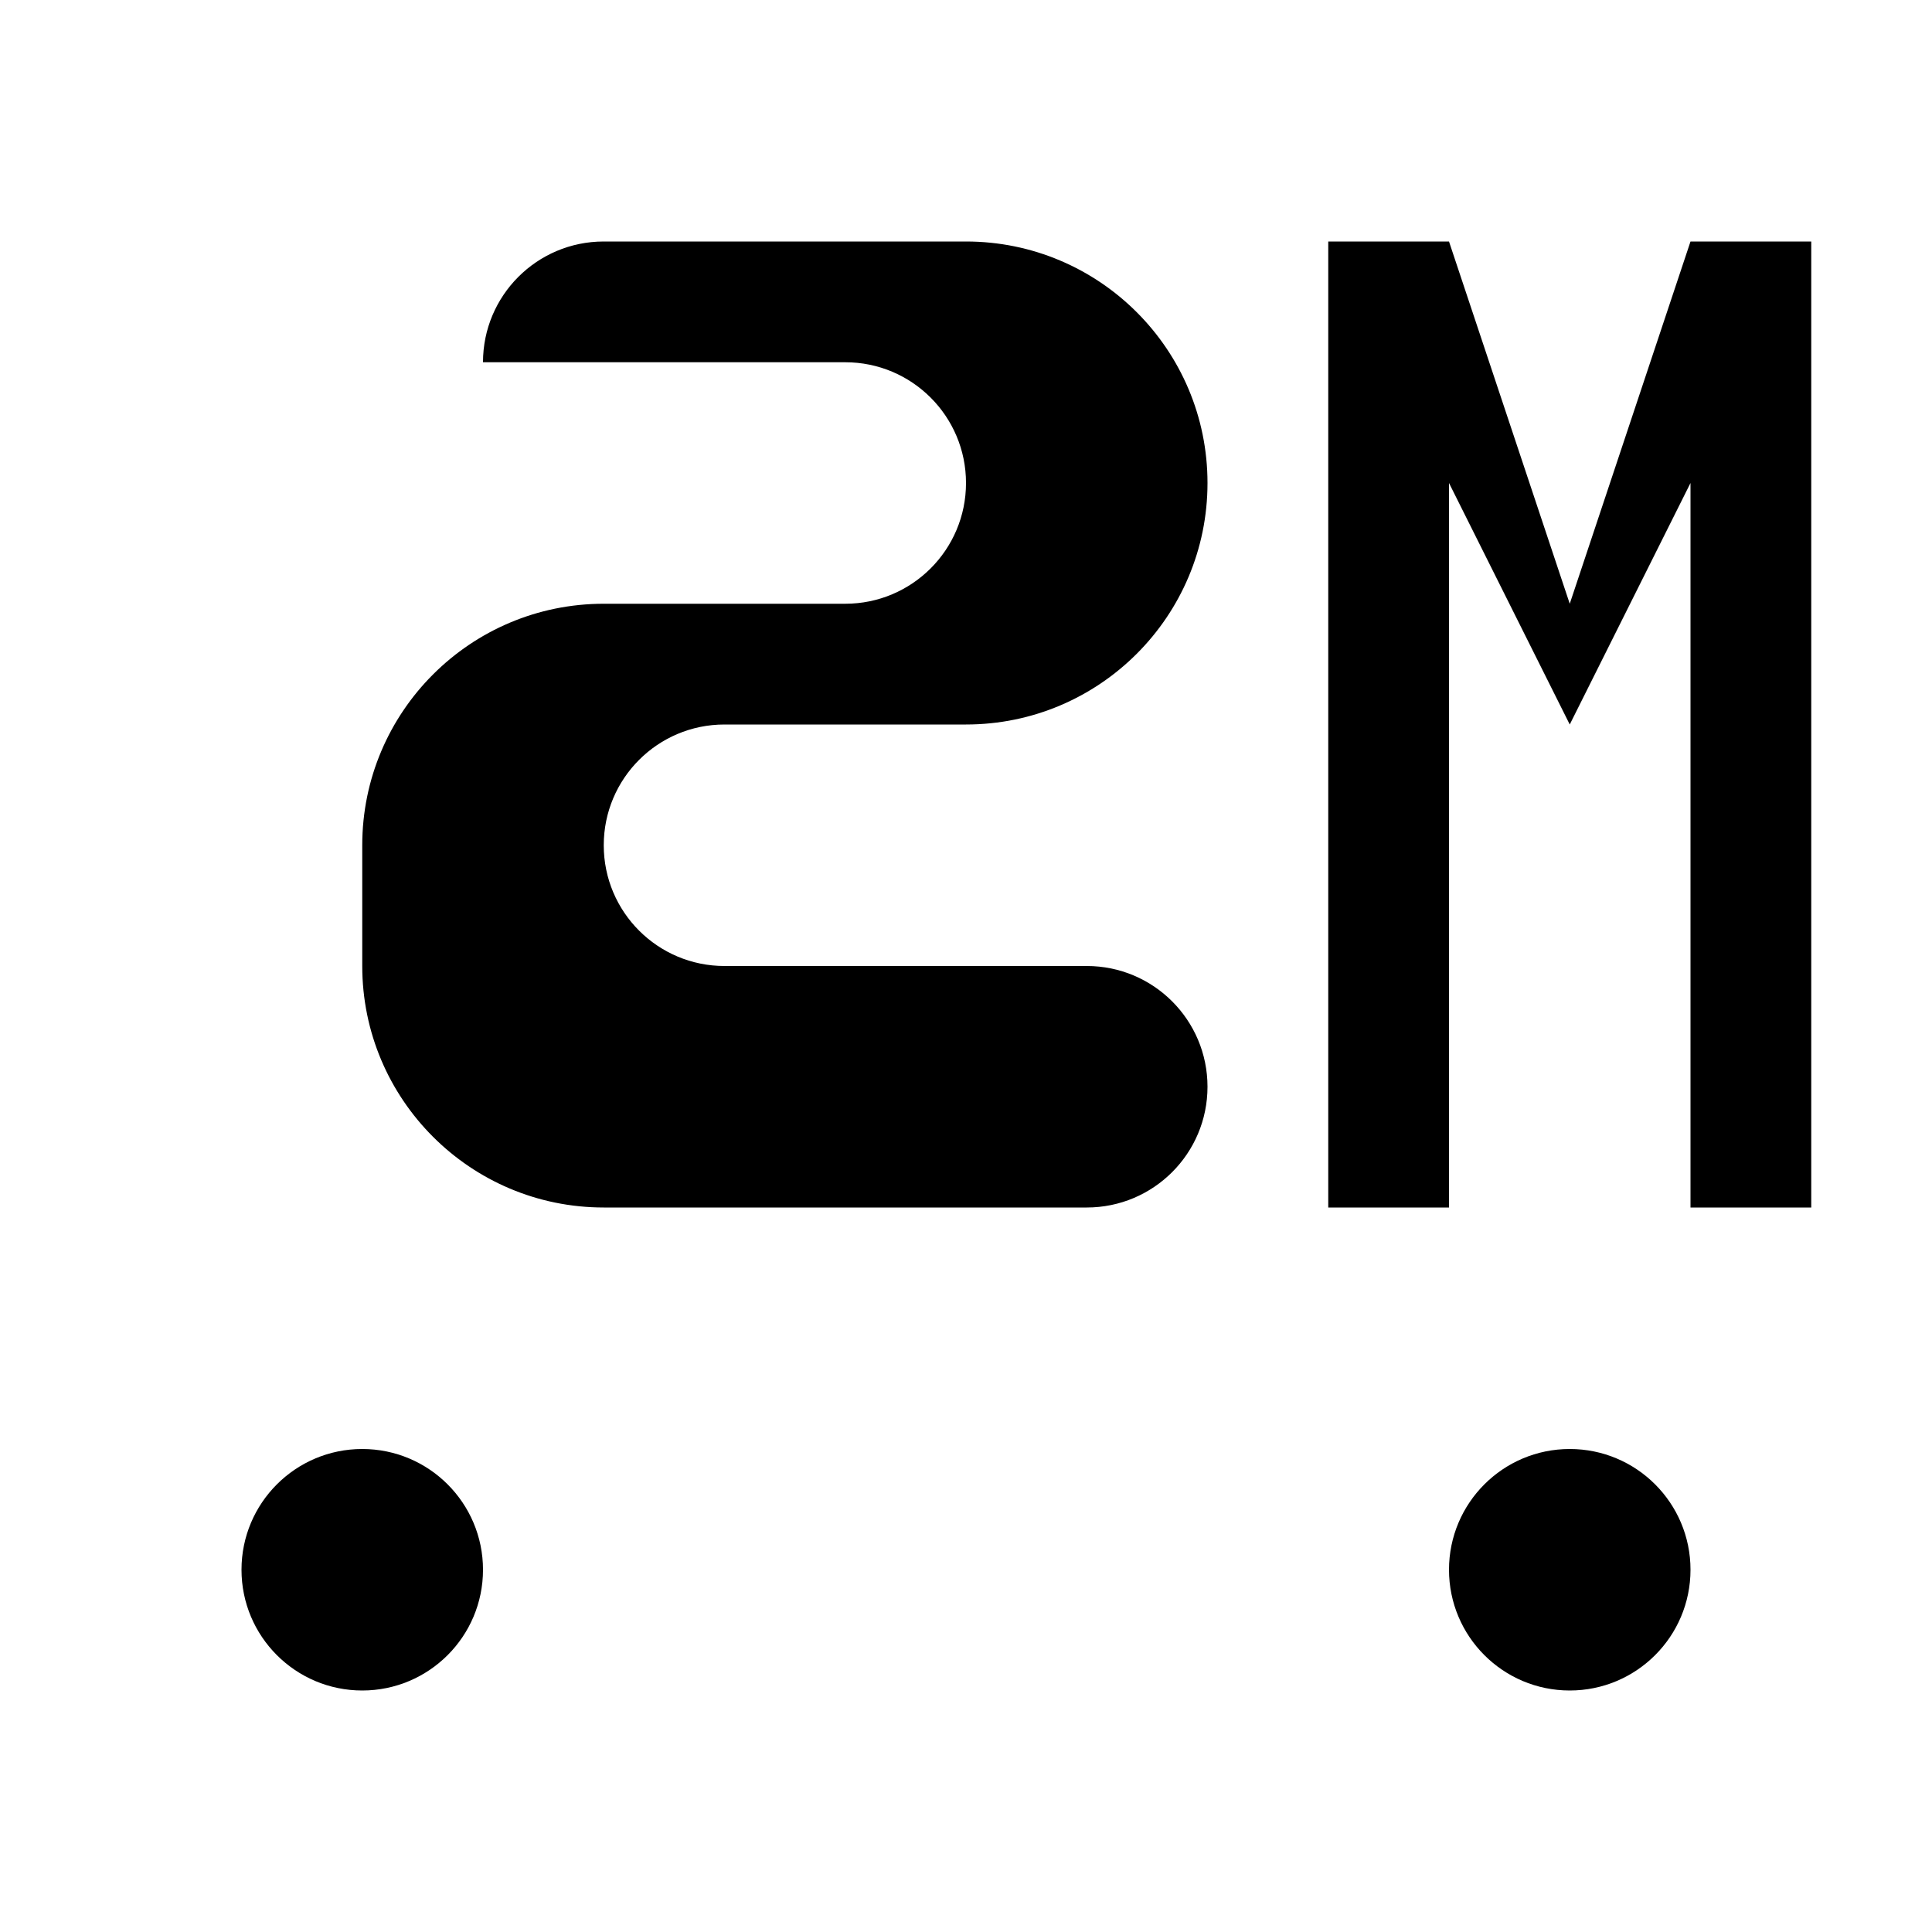
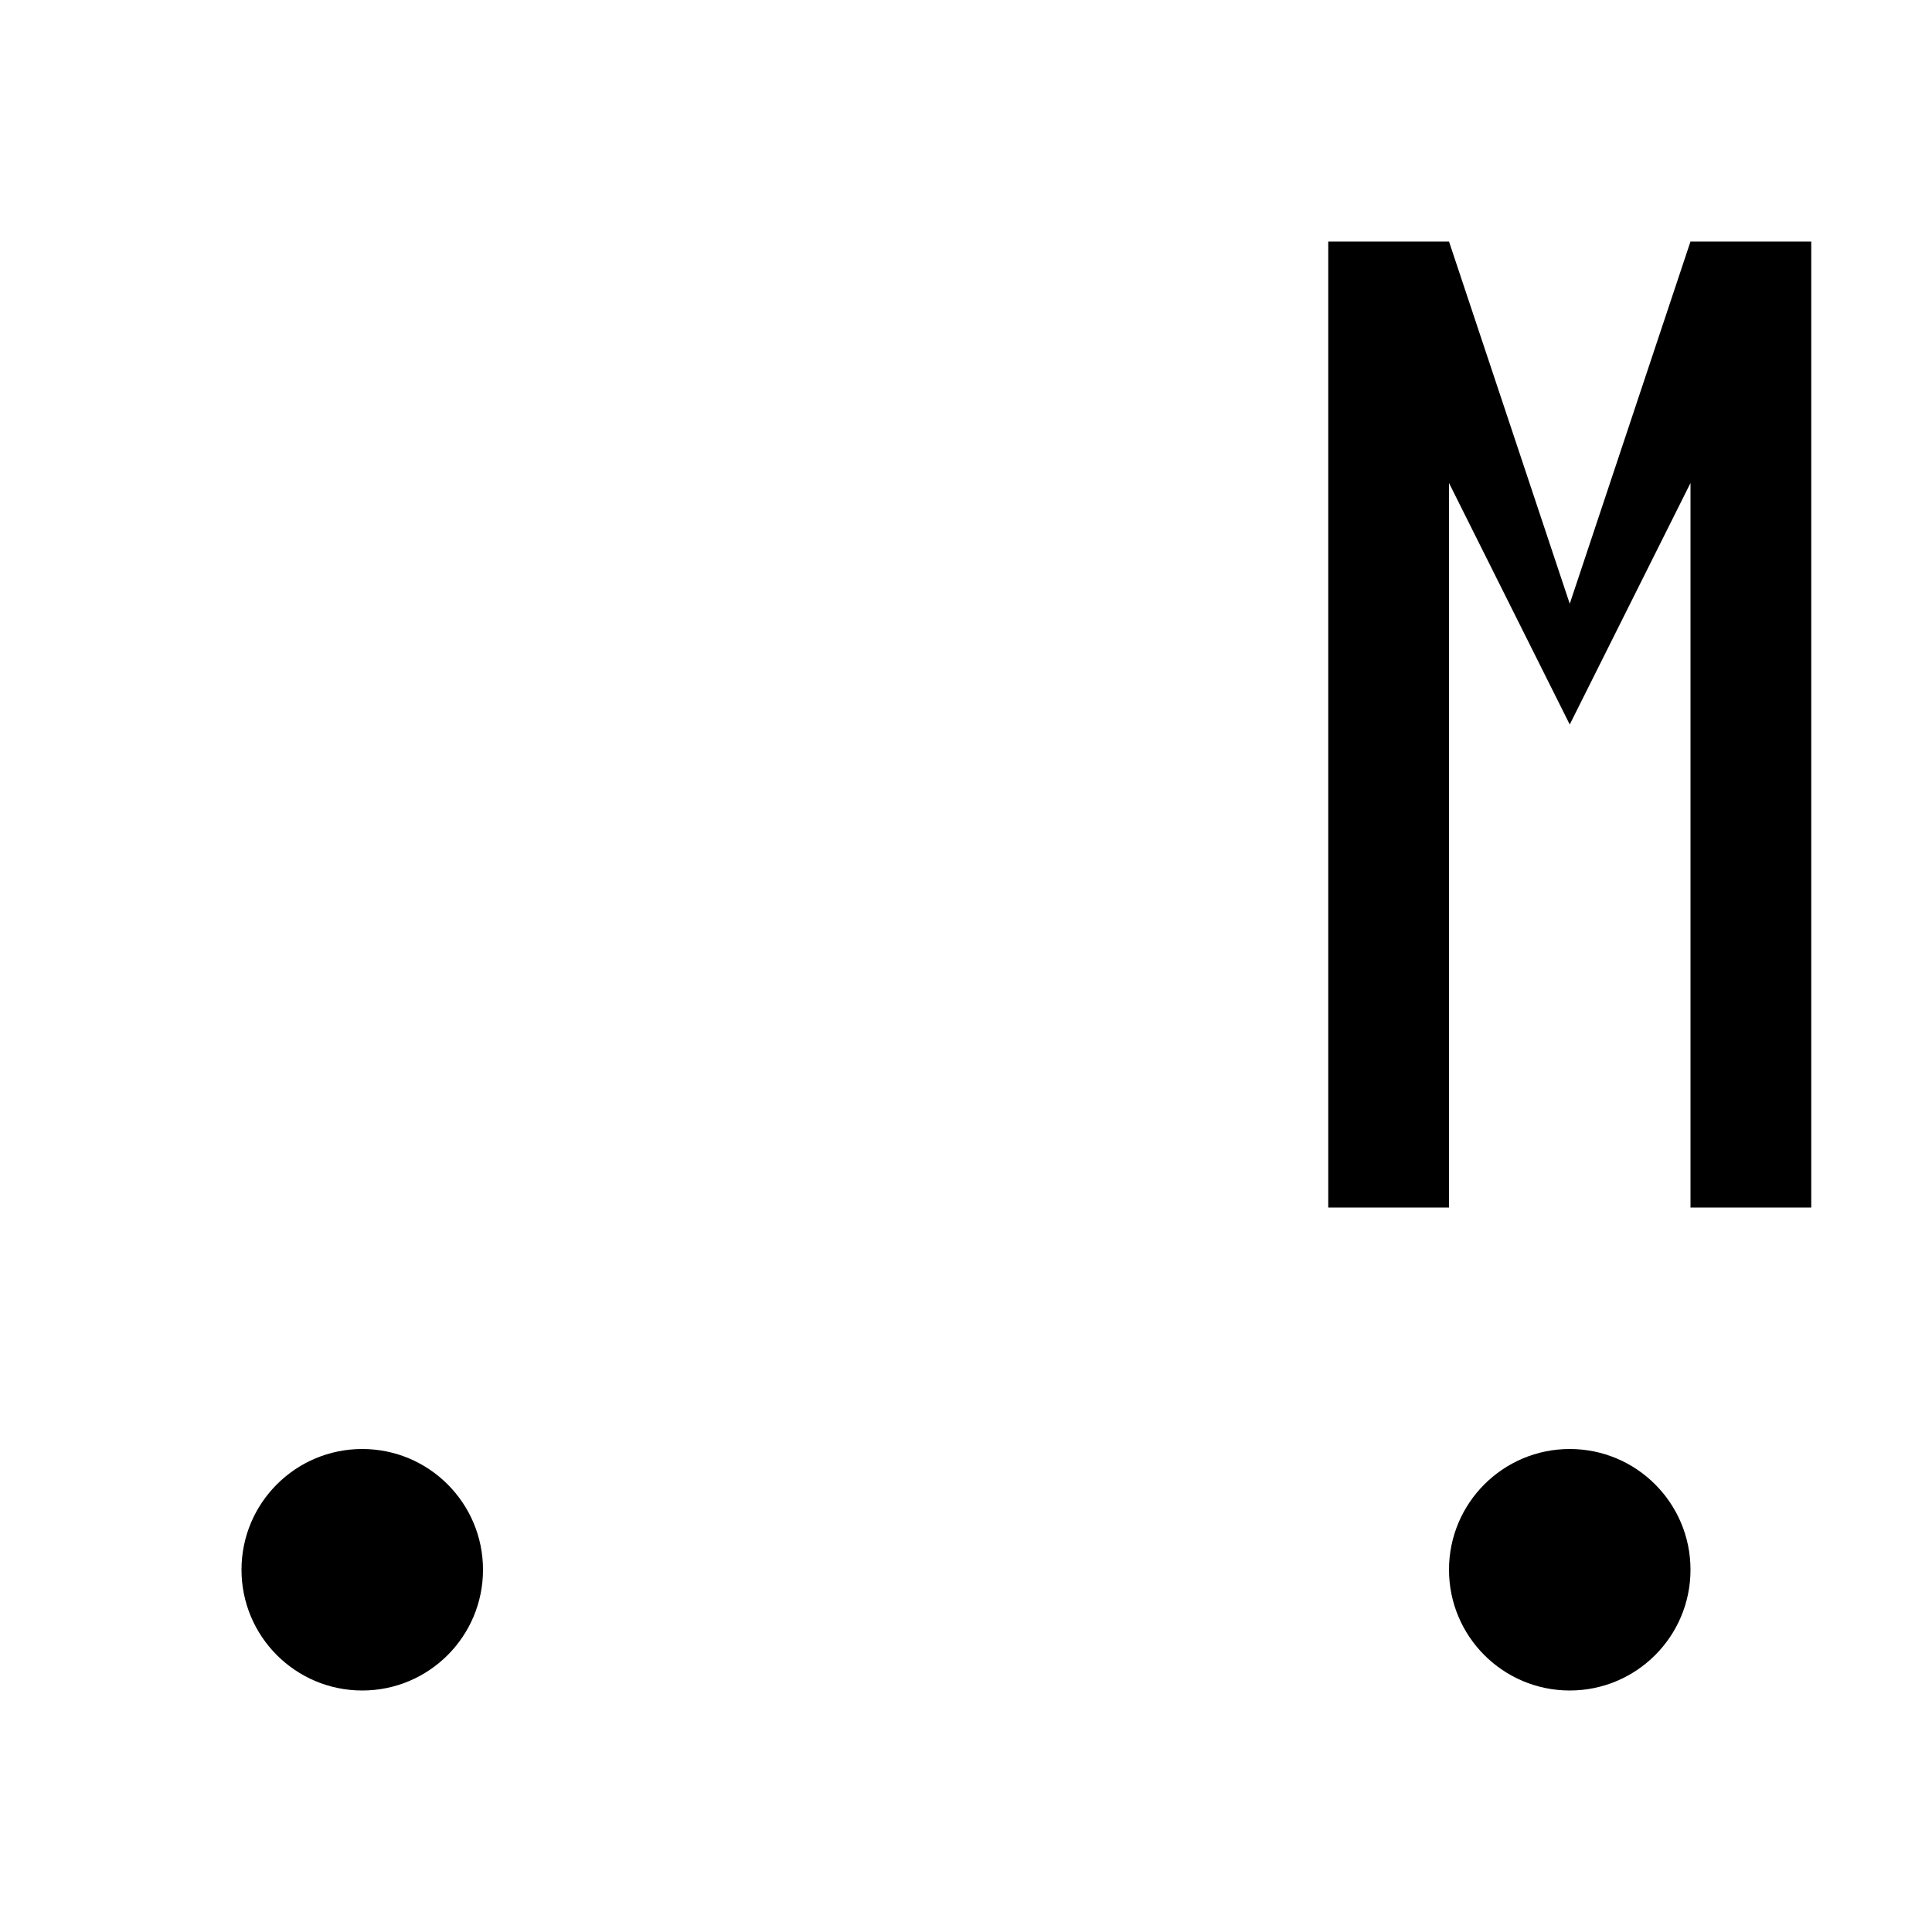
<svg xmlns="http://www.w3.org/2000/svg" width="32" height="32" viewBox="0 0 32 32" fill="none" className="relative z-10">
          {/* S Letter */}
-           <path d="M8 6C8 4.895 8.895 4 10 4H16C18.209 4 20 5.791 20 8C20 10.209 18.209 12 16 12H12C10.895 12 10 12.895 10 14C10 15.105 10.895 16 12 16H18C19.105 16 20 16.895 20 18C20 19.105 19.105 20 18 20H10C7.791 20 6 18.209 6 16V14C6 11.791 7.791 10 10 10H14C15.105 10 16 9.105 16 8C16 6.895 15.105 6 14 6H8Z" fill="black" />
-           {/* M Letter */}
          <path d="M22 4V20H24V8L26 12L28 8V20H30V4H28L26 10L24 4H22Z" fill="black" fillOpacity="0.8" />
          {/* Decorative elements */}
          <circle cx="6" cy="26" r="2" fill="black" fillOpacity="0.3" />
  <circle cx="26" cy="26" r="2" fill="black" fillOpacity="0.3" />
</svg>